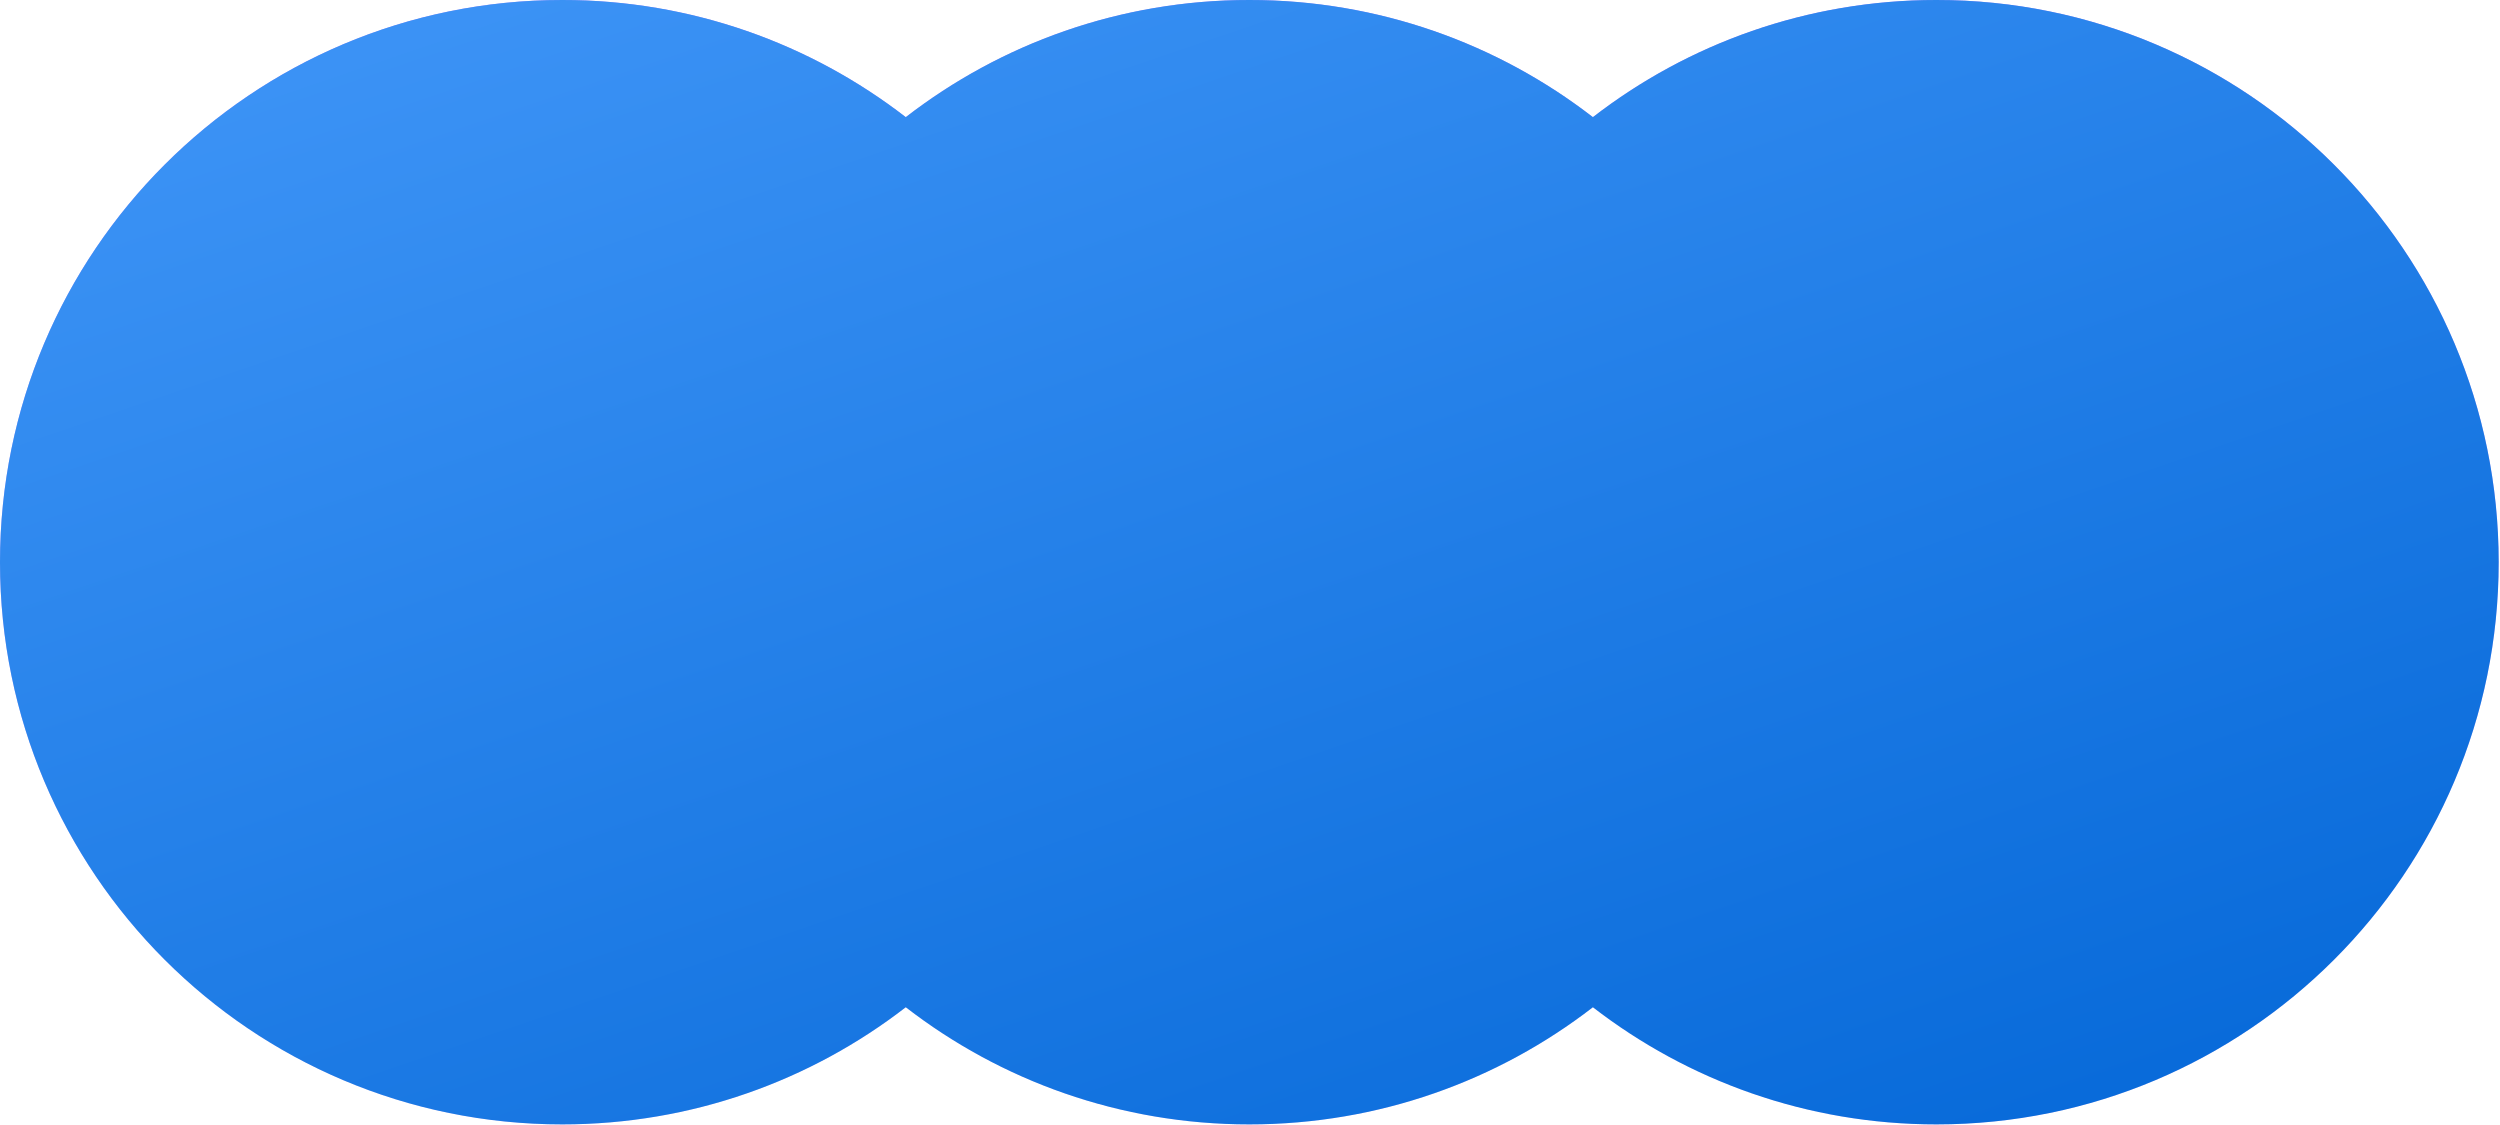
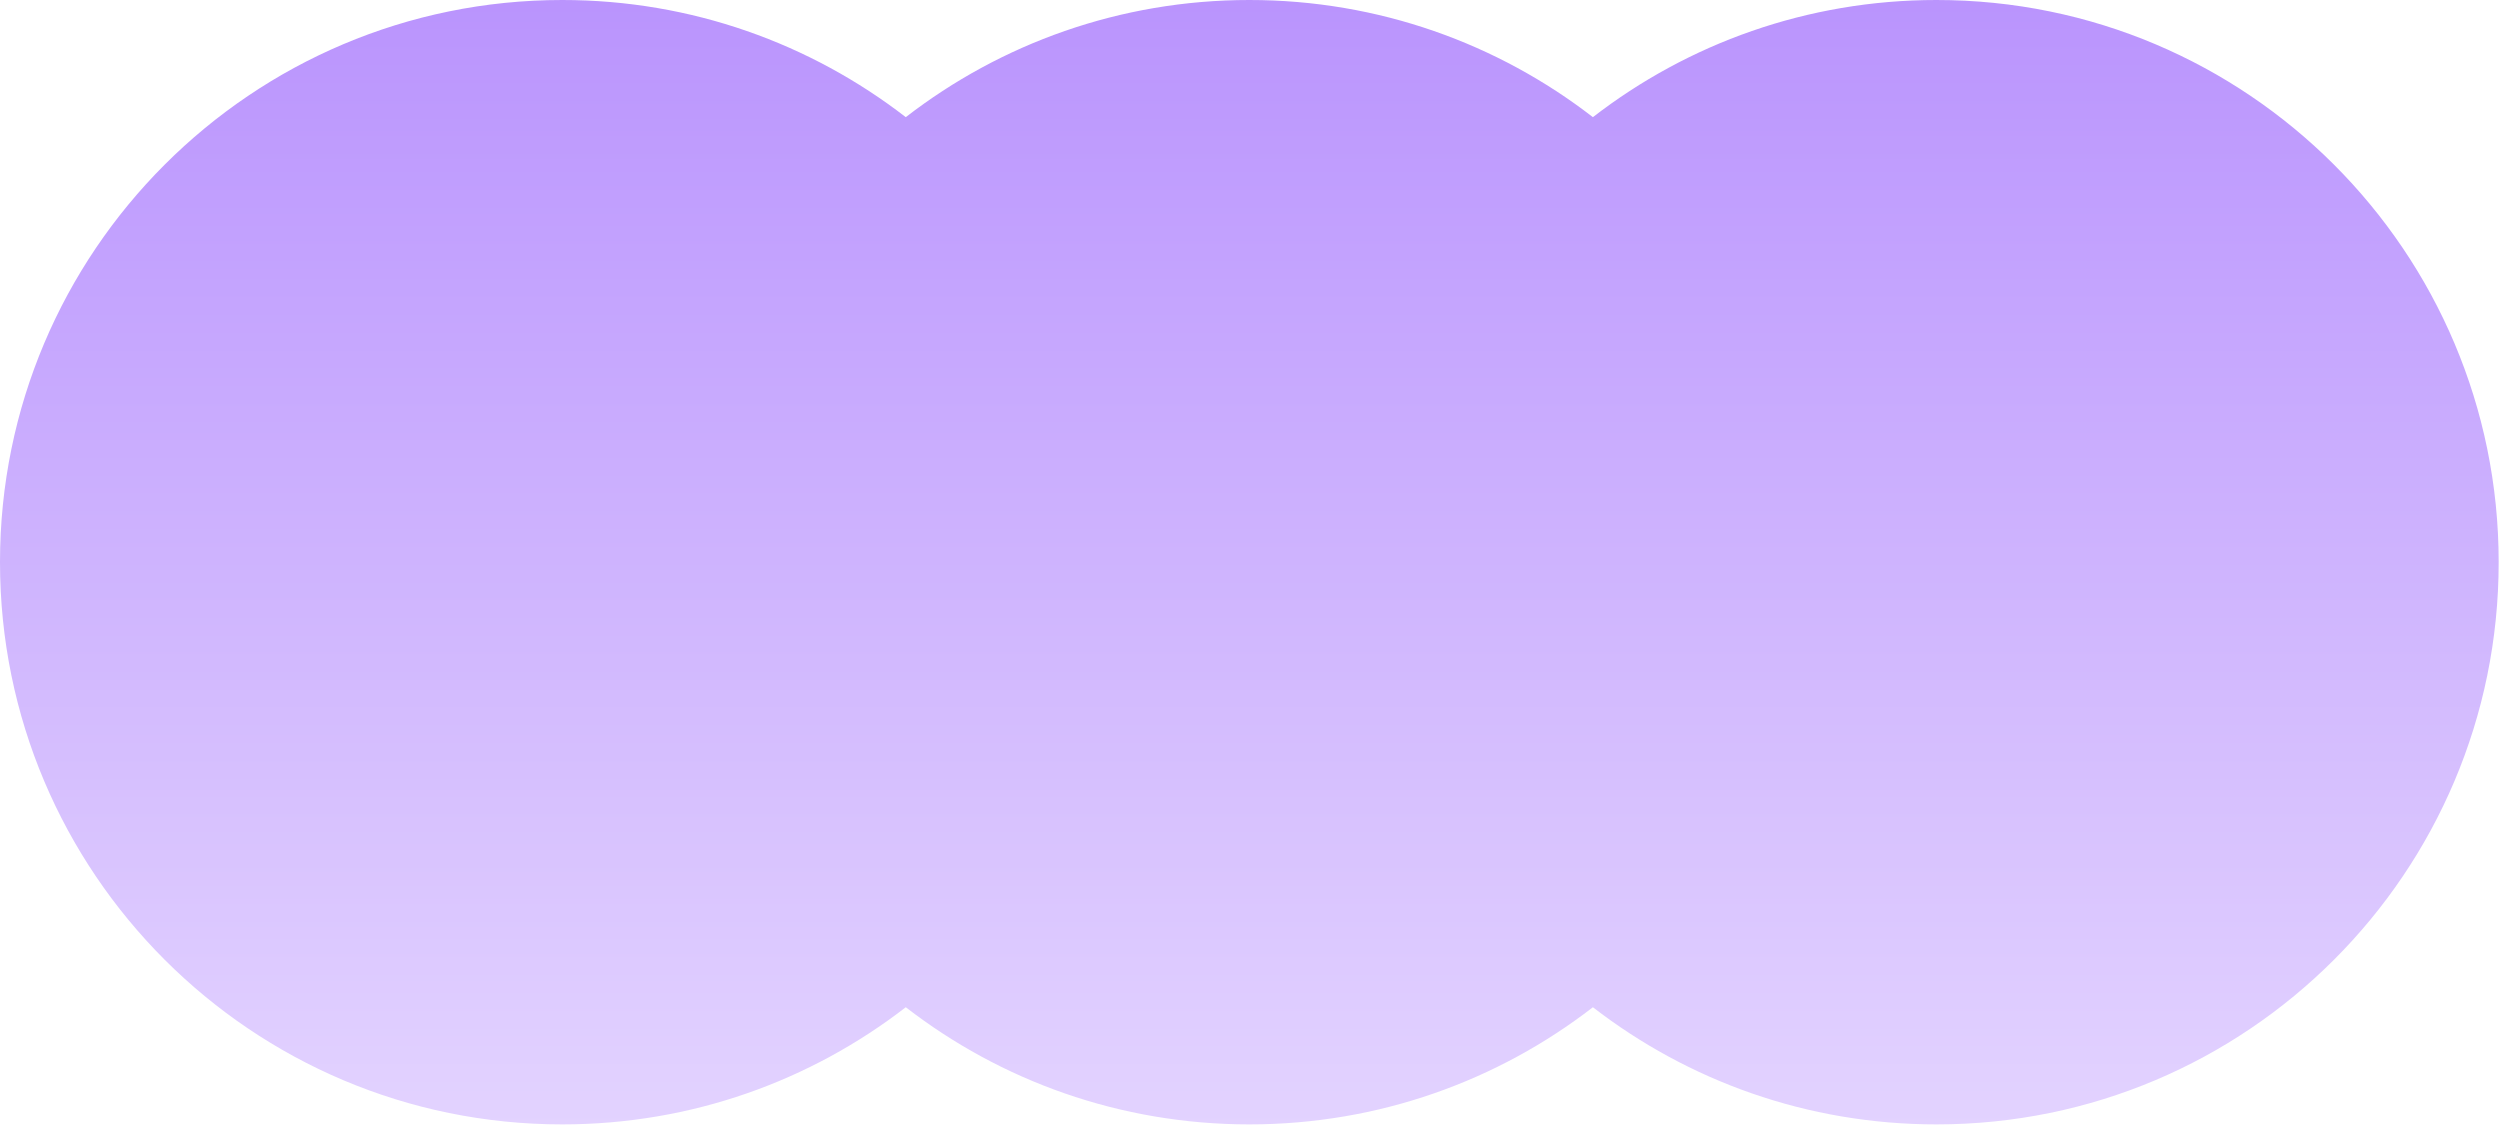
<svg xmlns="http://www.w3.org/2000/svg" fill="none" height="100%" overflow="visible" preserveAspectRatio="none" style="display: block;" viewBox="0 0 938 422" width="100%">
  <g id="Union">
    <path d="M726.562 0C843.06 0 937.5 94.44 937.5 210.938C937.5 327.435 843.06 421.875 726.562 421.875C678.018 421.875 633.304 405.475 597.656 377.915C562.009 405.475 517.295 421.875 468.75 421.875C420.205 421.875 375.491 405.475 339.844 377.915C304.196 405.475 259.482 421.875 210.938 421.875C94.44 421.875 0 327.435 0 210.938C0 94.44 94.44 0 210.938 0C259.482 0 304.196 16.399 339.844 43.959C375.491 16.399 420.205 0 468.75 0C517.295 0 562.009 16.399 597.656 43.959C633.304 16.399 678.018 0 726.562 0Z" fill="url(#paint0_linear_0_581)" />
-     <path d="M726.562 0C843.06 0 937.5 94.44 937.5 210.938C937.5 327.435 843.06 421.875 726.562 421.875C678.018 421.875 633.304 405.475 597.656 377.915C562.009 405.475 517.295 421.875 468.75 421.875C420.205 421.875 375.491 405.475 339.844 377.915C304.196 405.475 259.482 421.875 210.938 421.875C94.44 421.875 0 327.435 0 210.938C0 94.44 94.44 0 210.938 0C259.482 0 304.196 16.399 339.844 43.959C375.491 16.399 420.205 0 468.75 0C517.295 0 562.009 16.399 597.656 43.959C633.304 16.399 678.018 0 726.562 0Z" fill="url(#paint1_linear_0_581)" />
  </g>
  <defs>
    <linearGradient gradientUnits="userSpaceOnUse" id="paint0_linear_0_581" x1="726.563" x2="726.563" y1="476.297" y2="-79.312">
      <stop stop-color="#E8DBFF" />
      <stop offset="1" stop-color="#B288FD" />
    </linearGradient>
    <linearGradient gradientUnits="userSpaceOnUse" id="paint1_linear_0_581" x1="-217.202" x2="73.787" y1="-92.812" y2="761.93">
      <stop stop-color="#4EA1FF" />
      <stop offset="1" stop-color="#0064D5" />
    </linearGradient>
  </defs>
</svg>